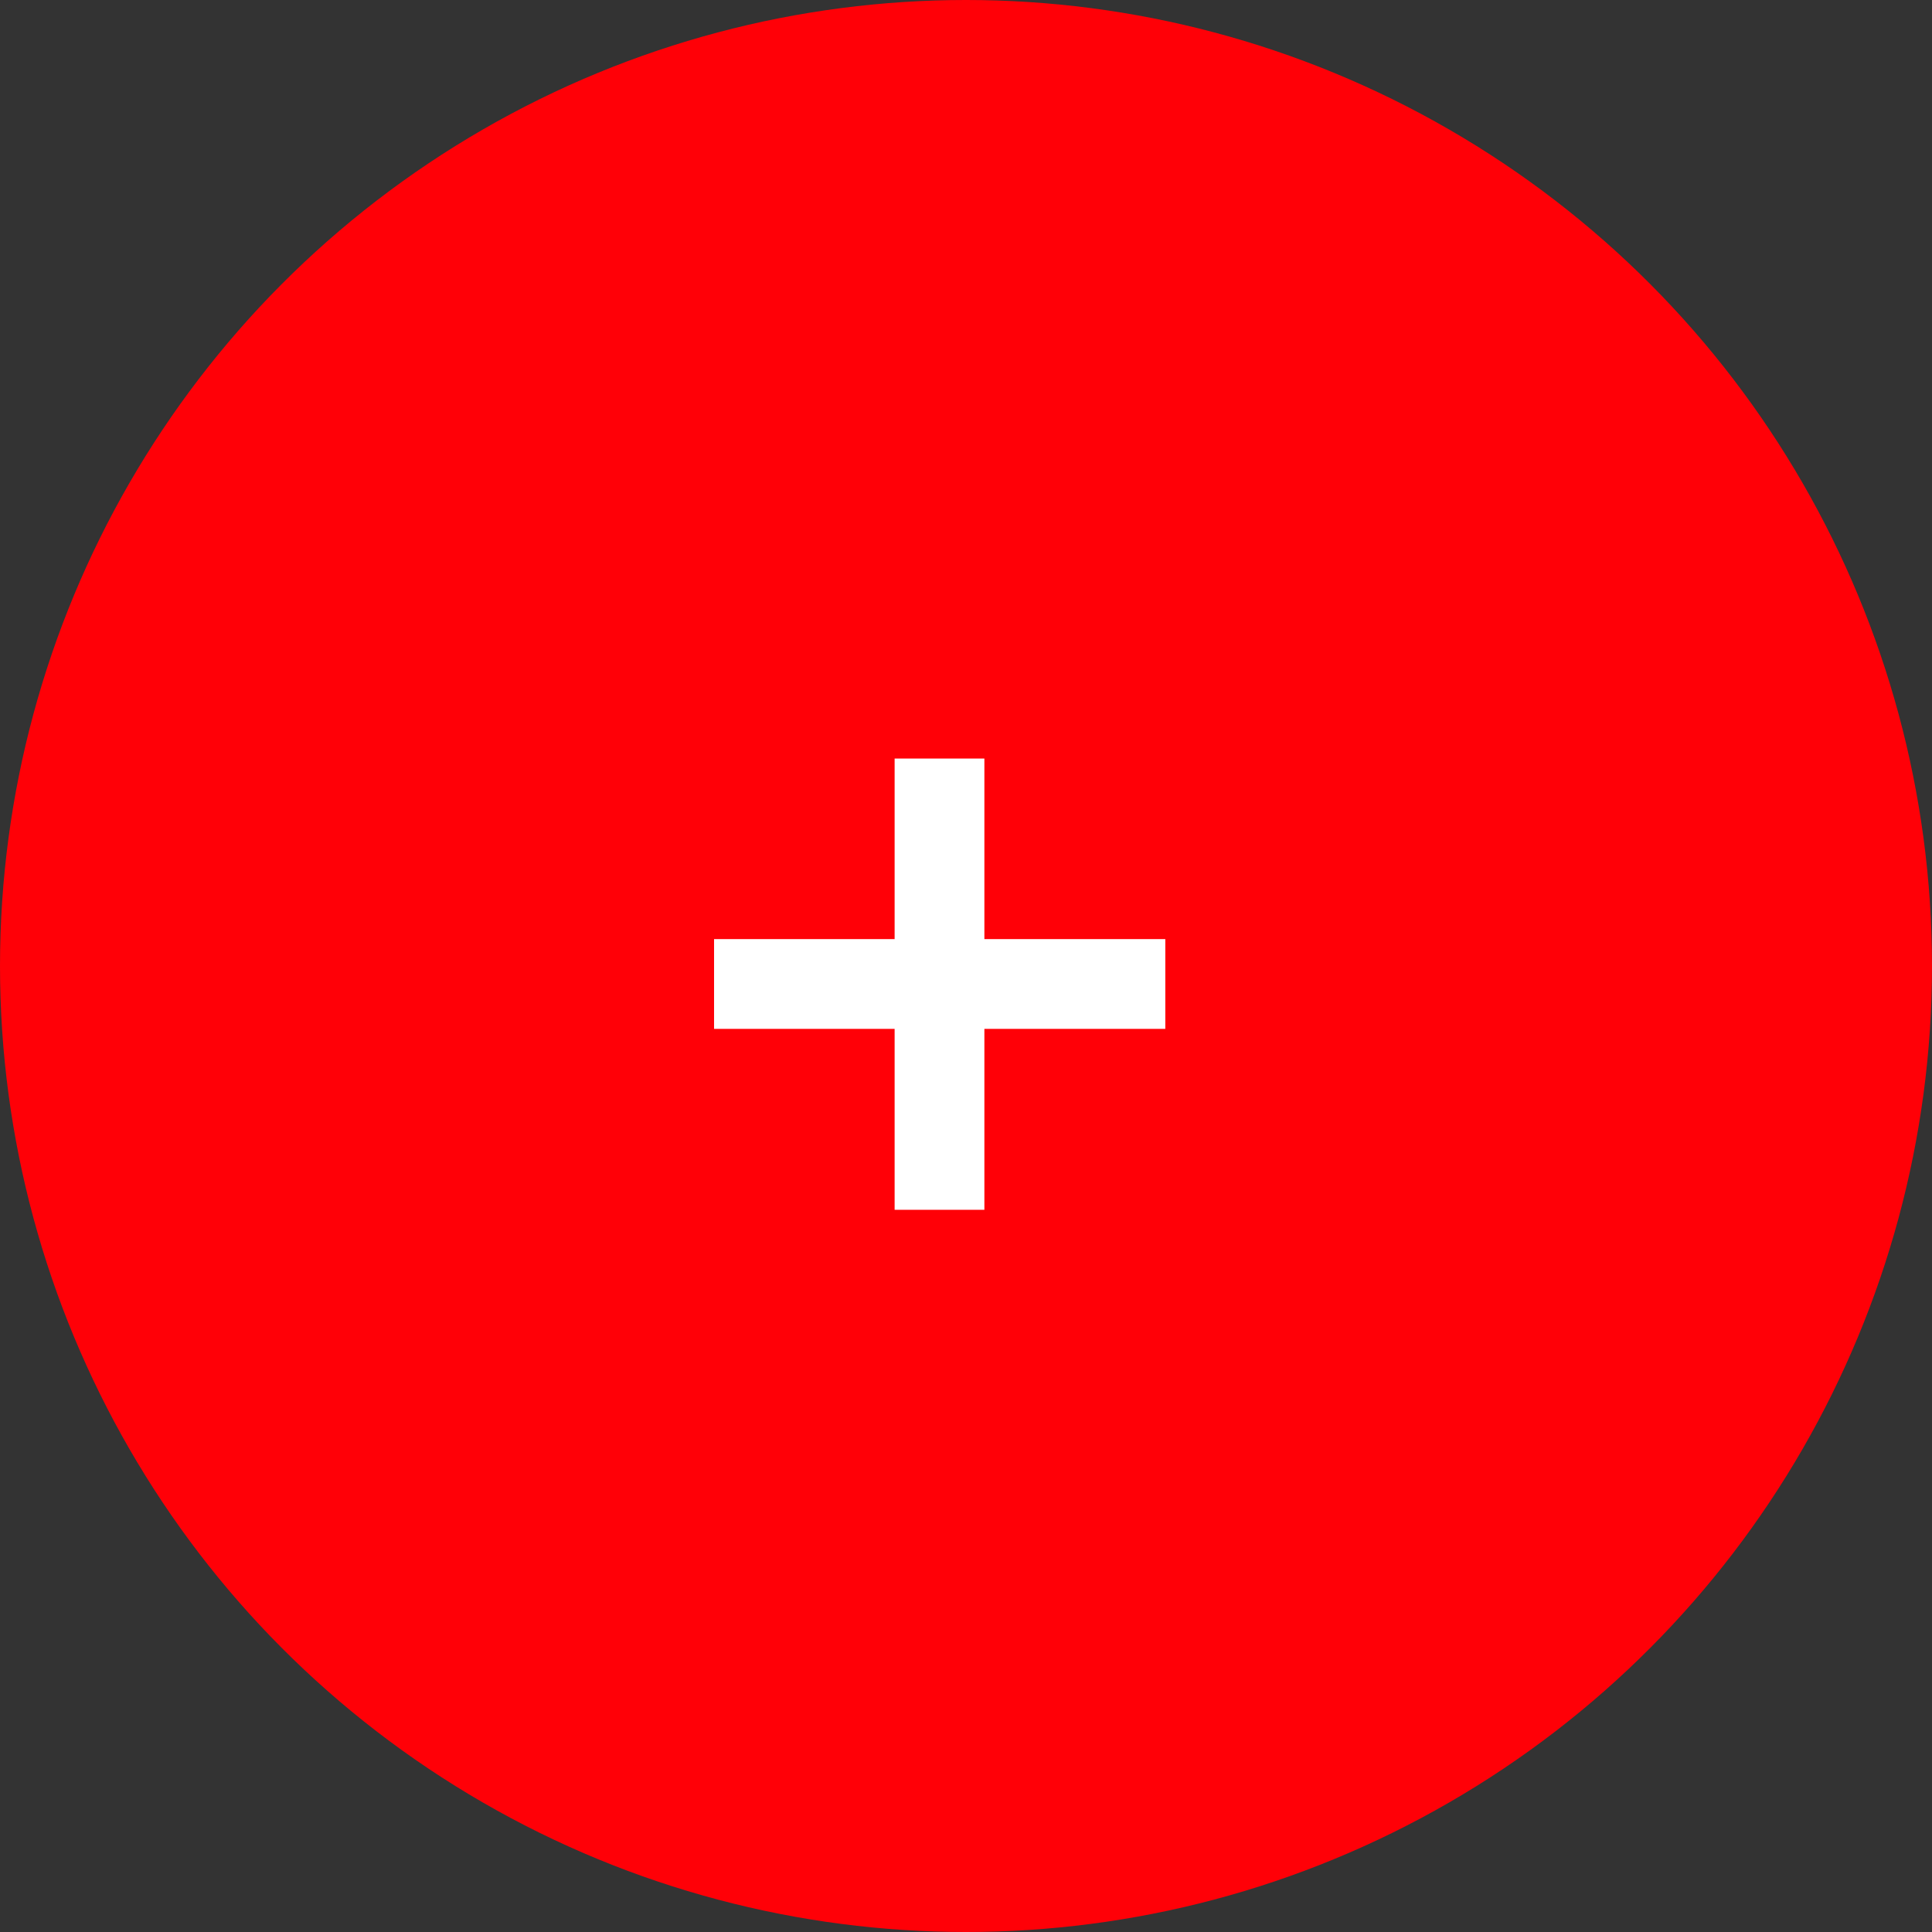
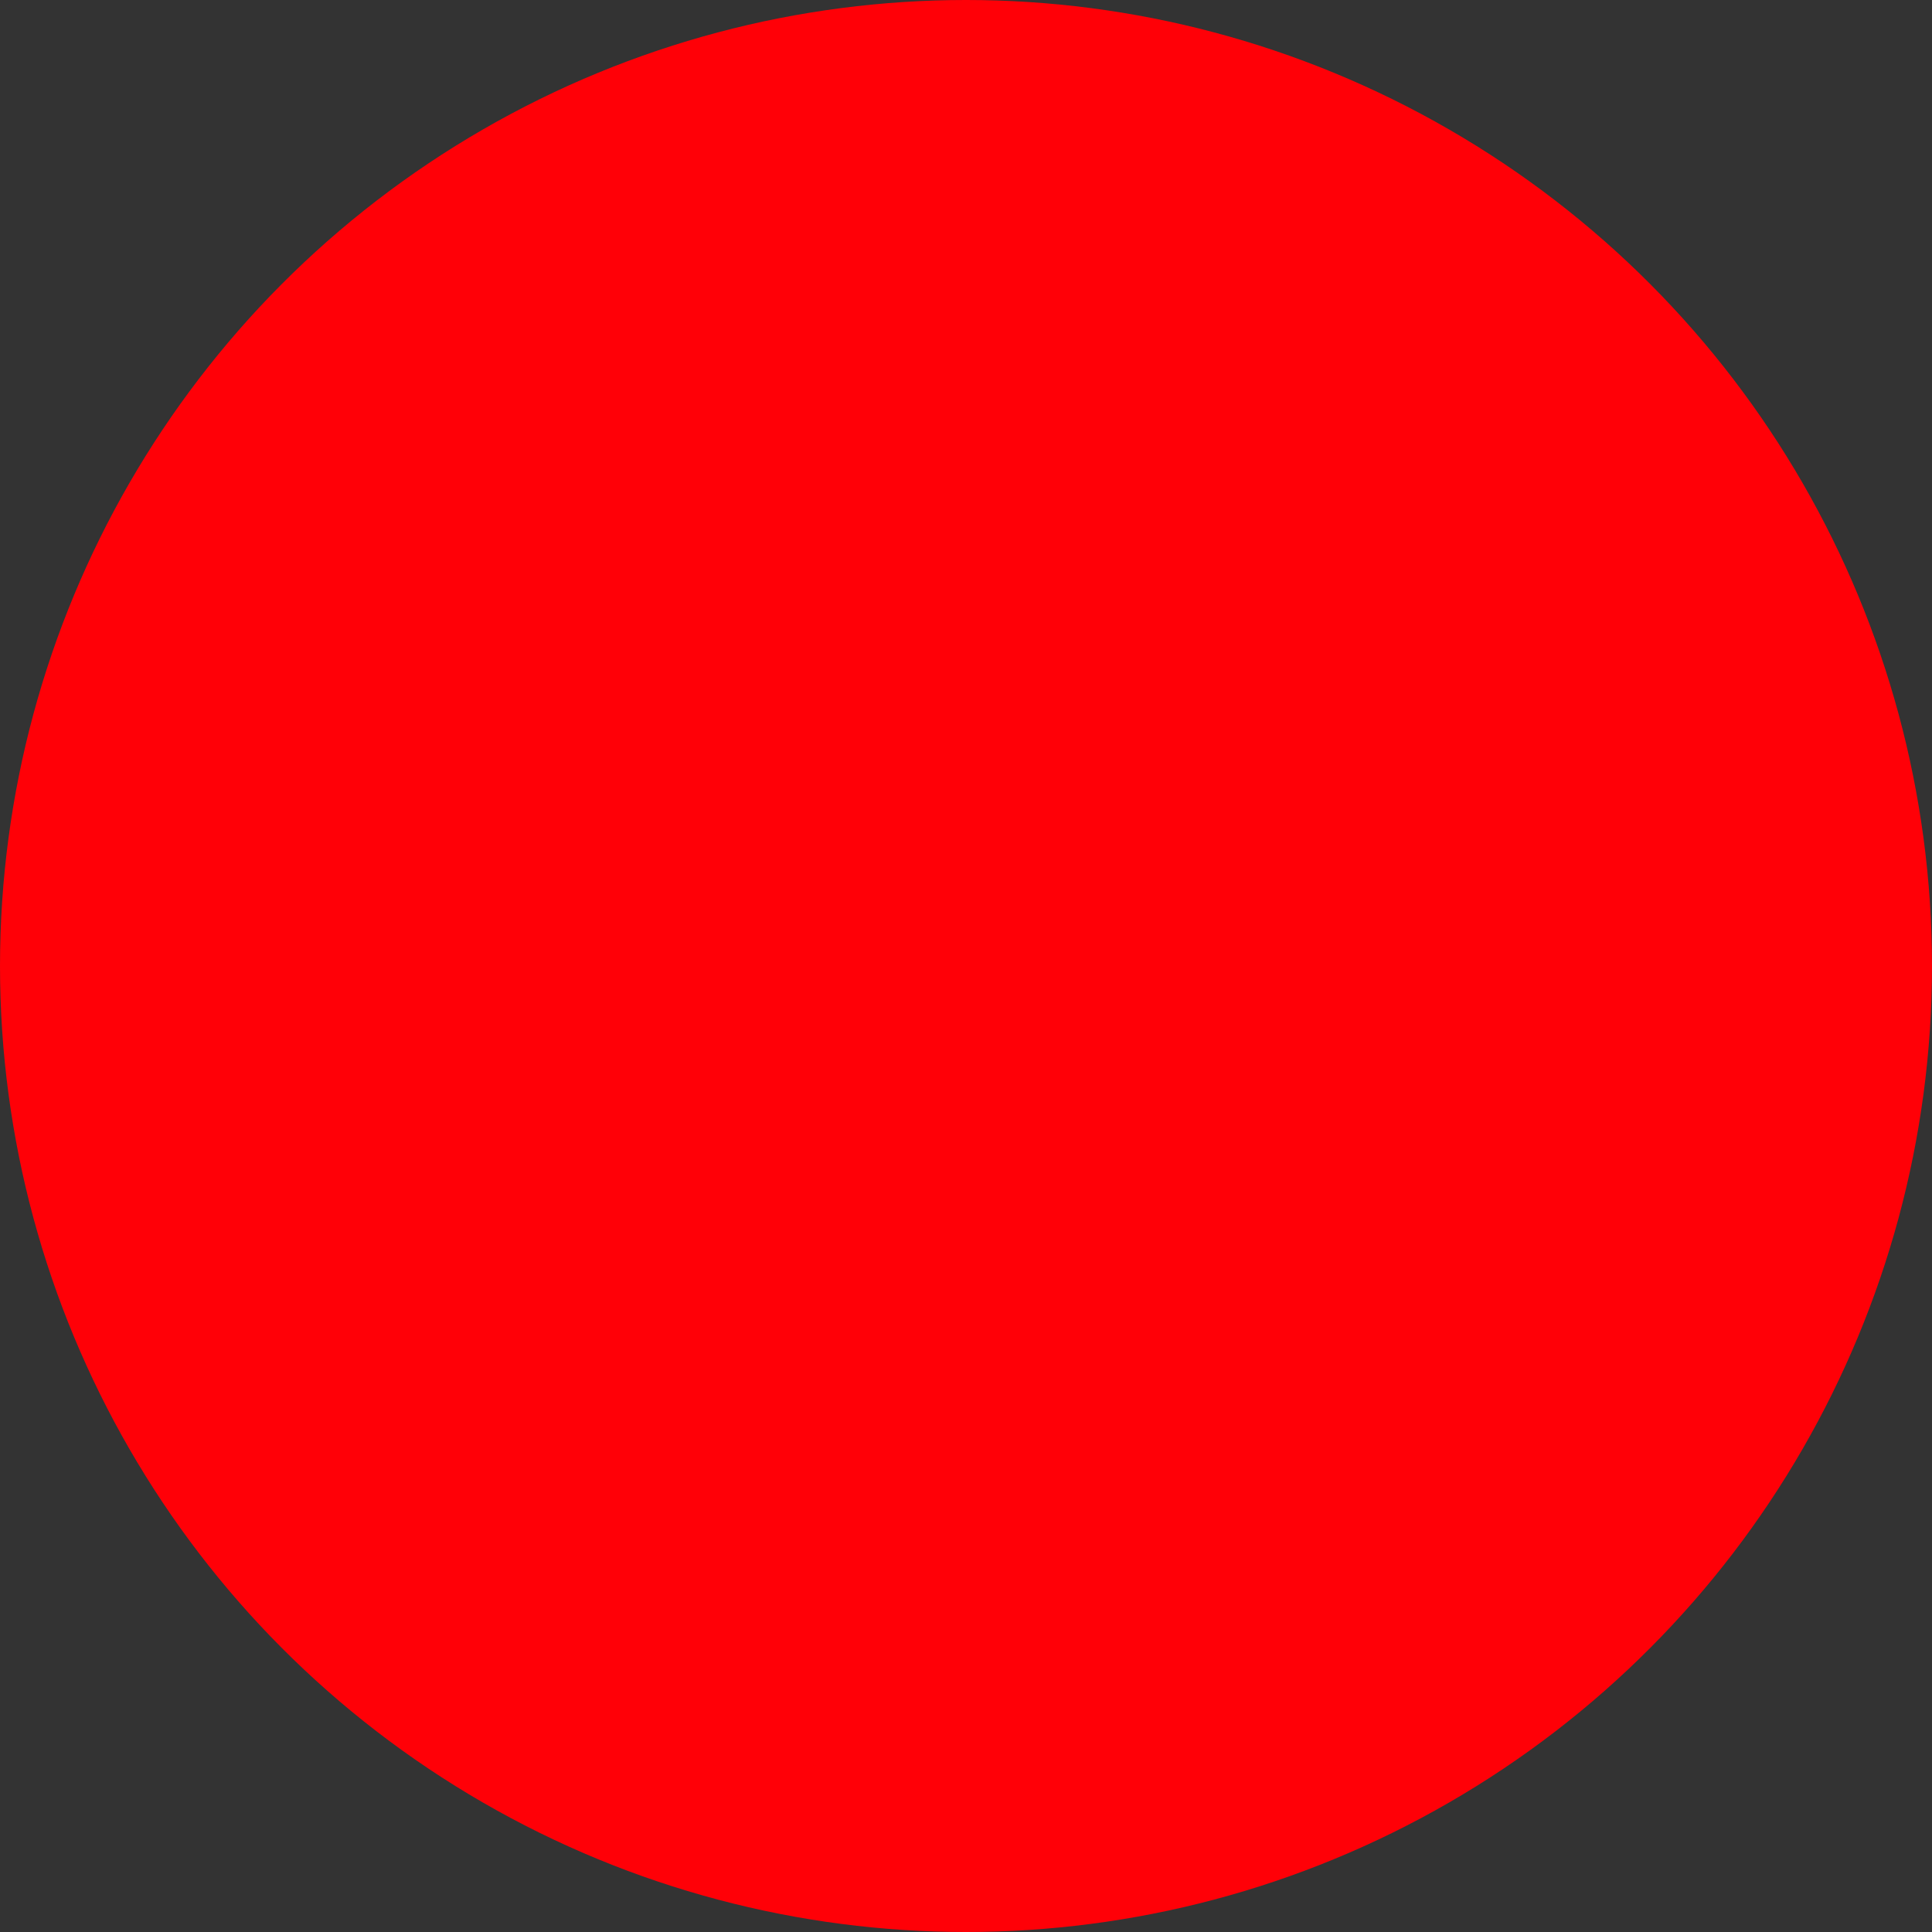
<svg xmlns="http://www.w3.org/2000/svg" width="37" height="37" viewBox="0 0 37 37" fill="none">
  <rect x="0" y="0" width="37" height="37" fill="#333333" stroke="none" />
  <circle cx="18.5" cy="18.5" r="18.5" fill="#FF0007" />
-   <path d="M17.133 23.169V14.527H18.852V23.169H17.133ZM13.675 19.704V17.985H22.317V19.704H13.675Z" fill="white" />
</svg>